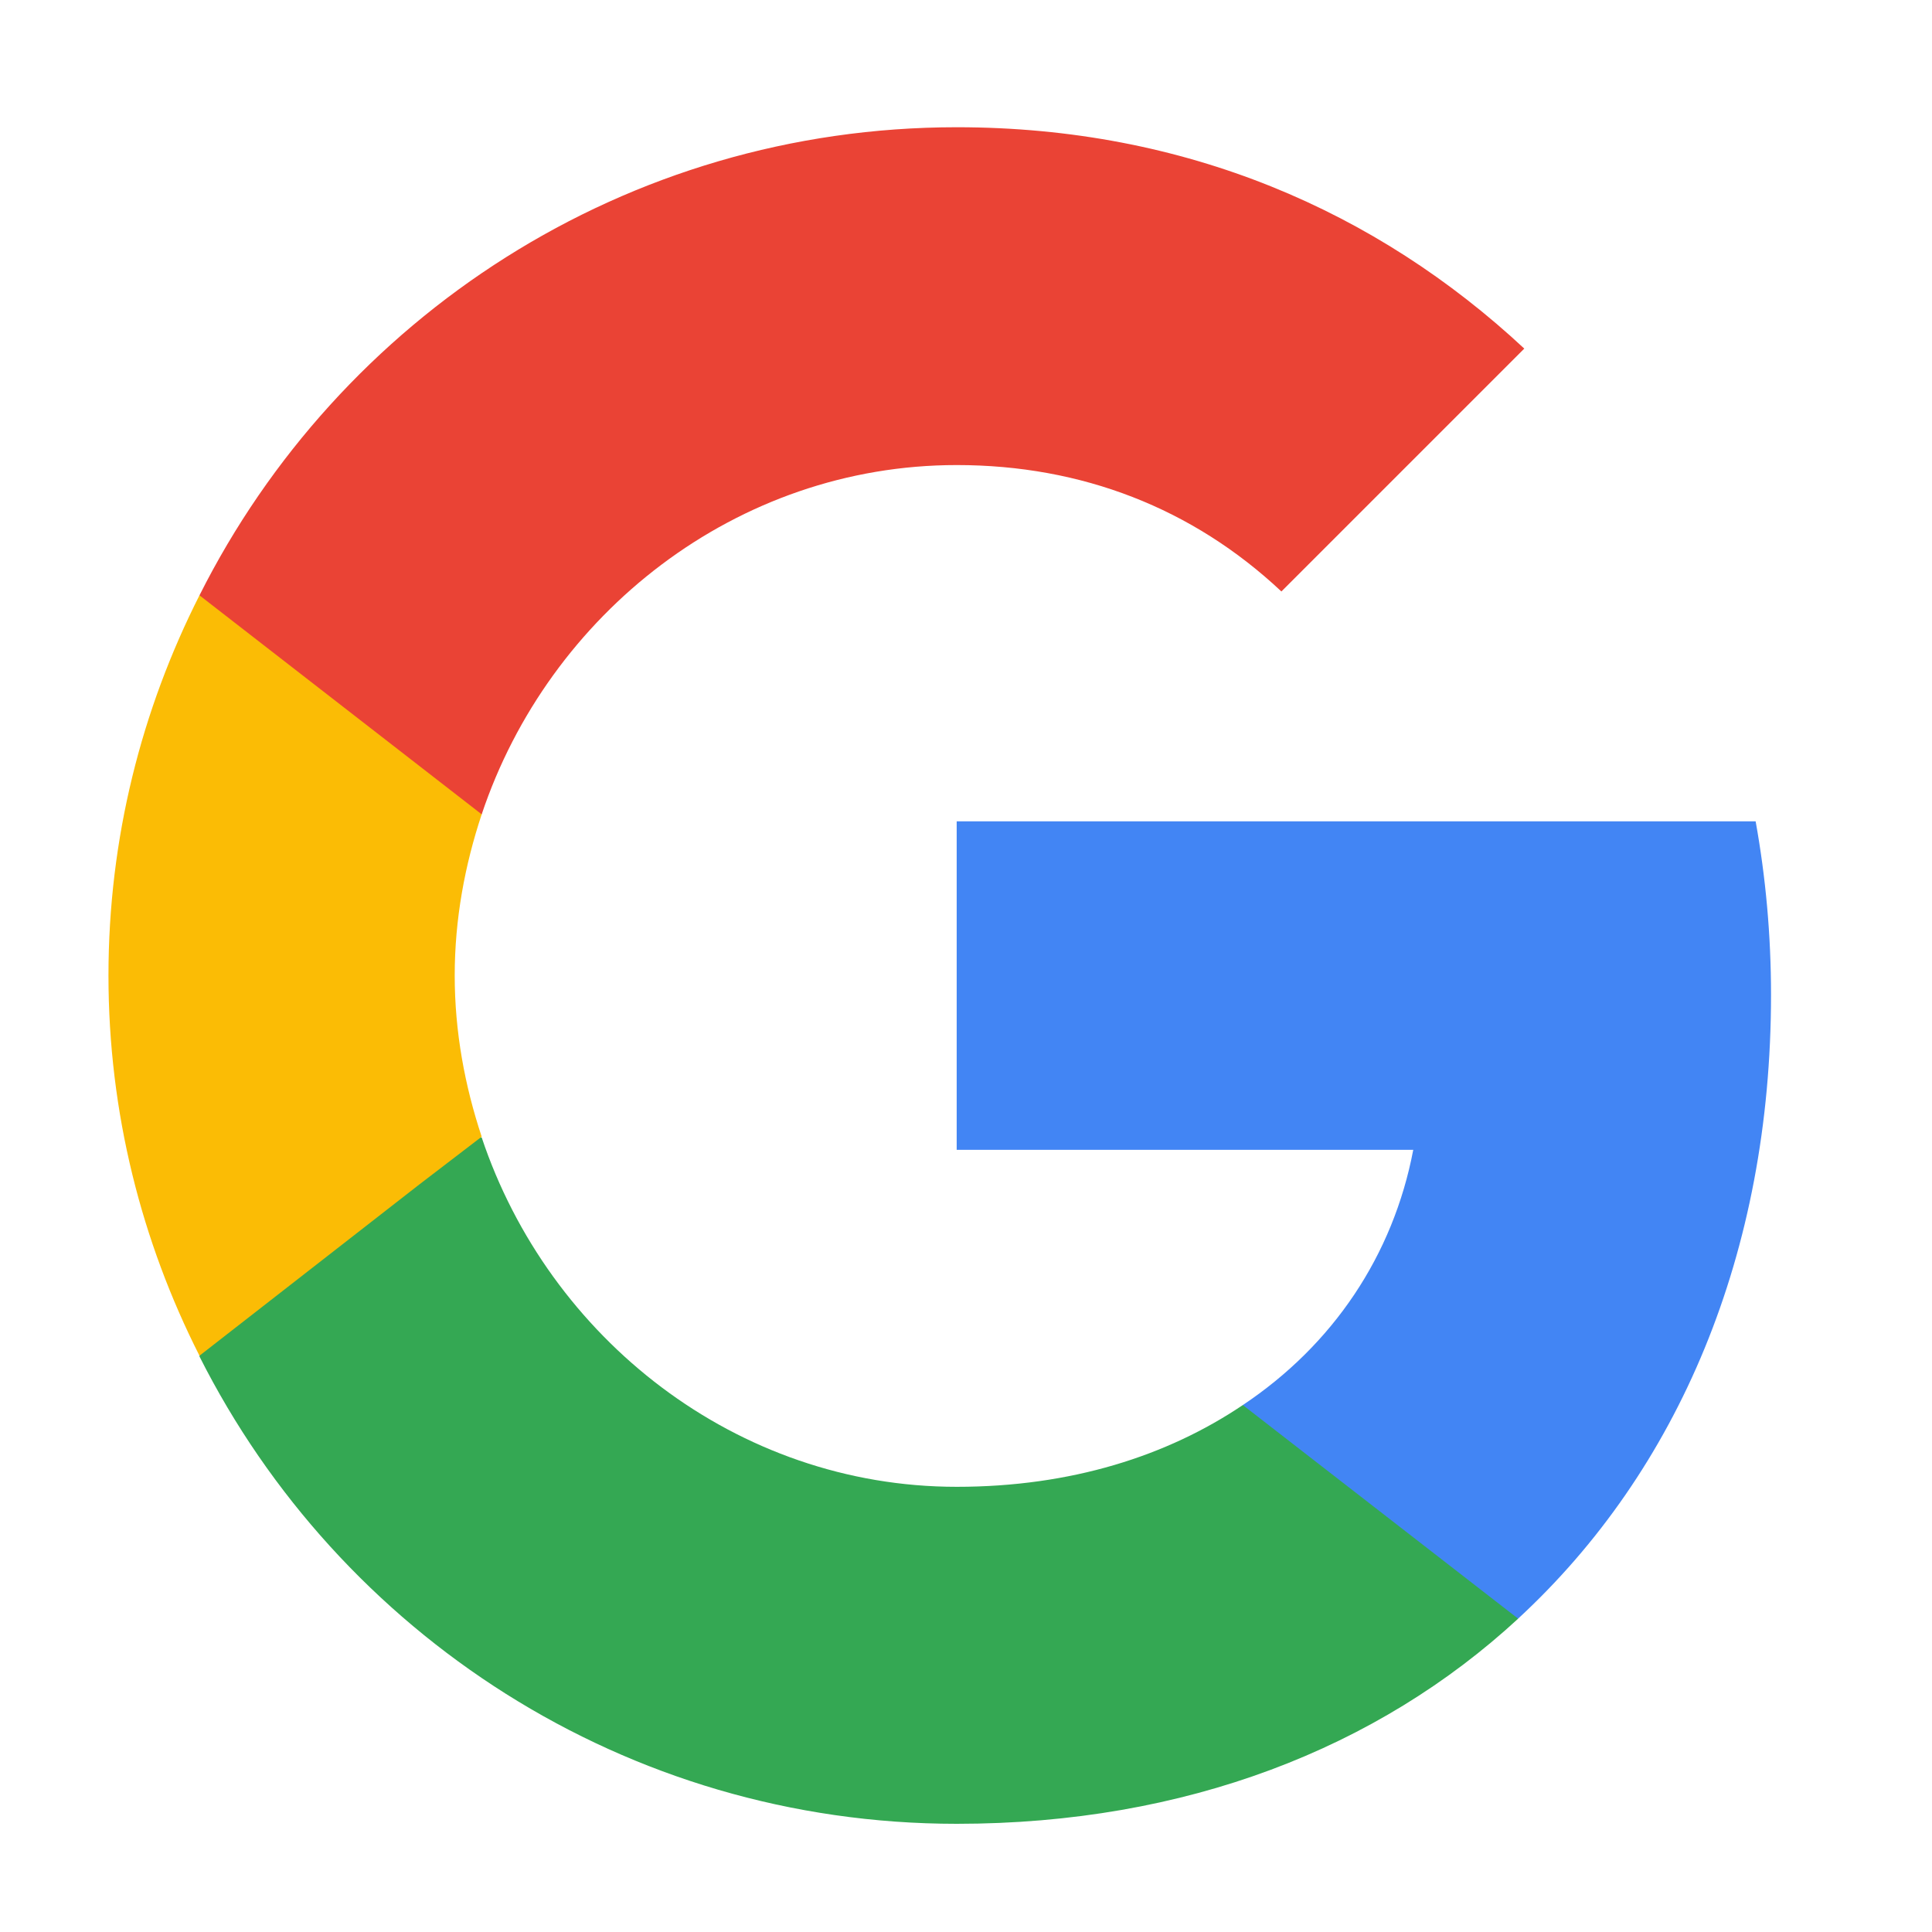
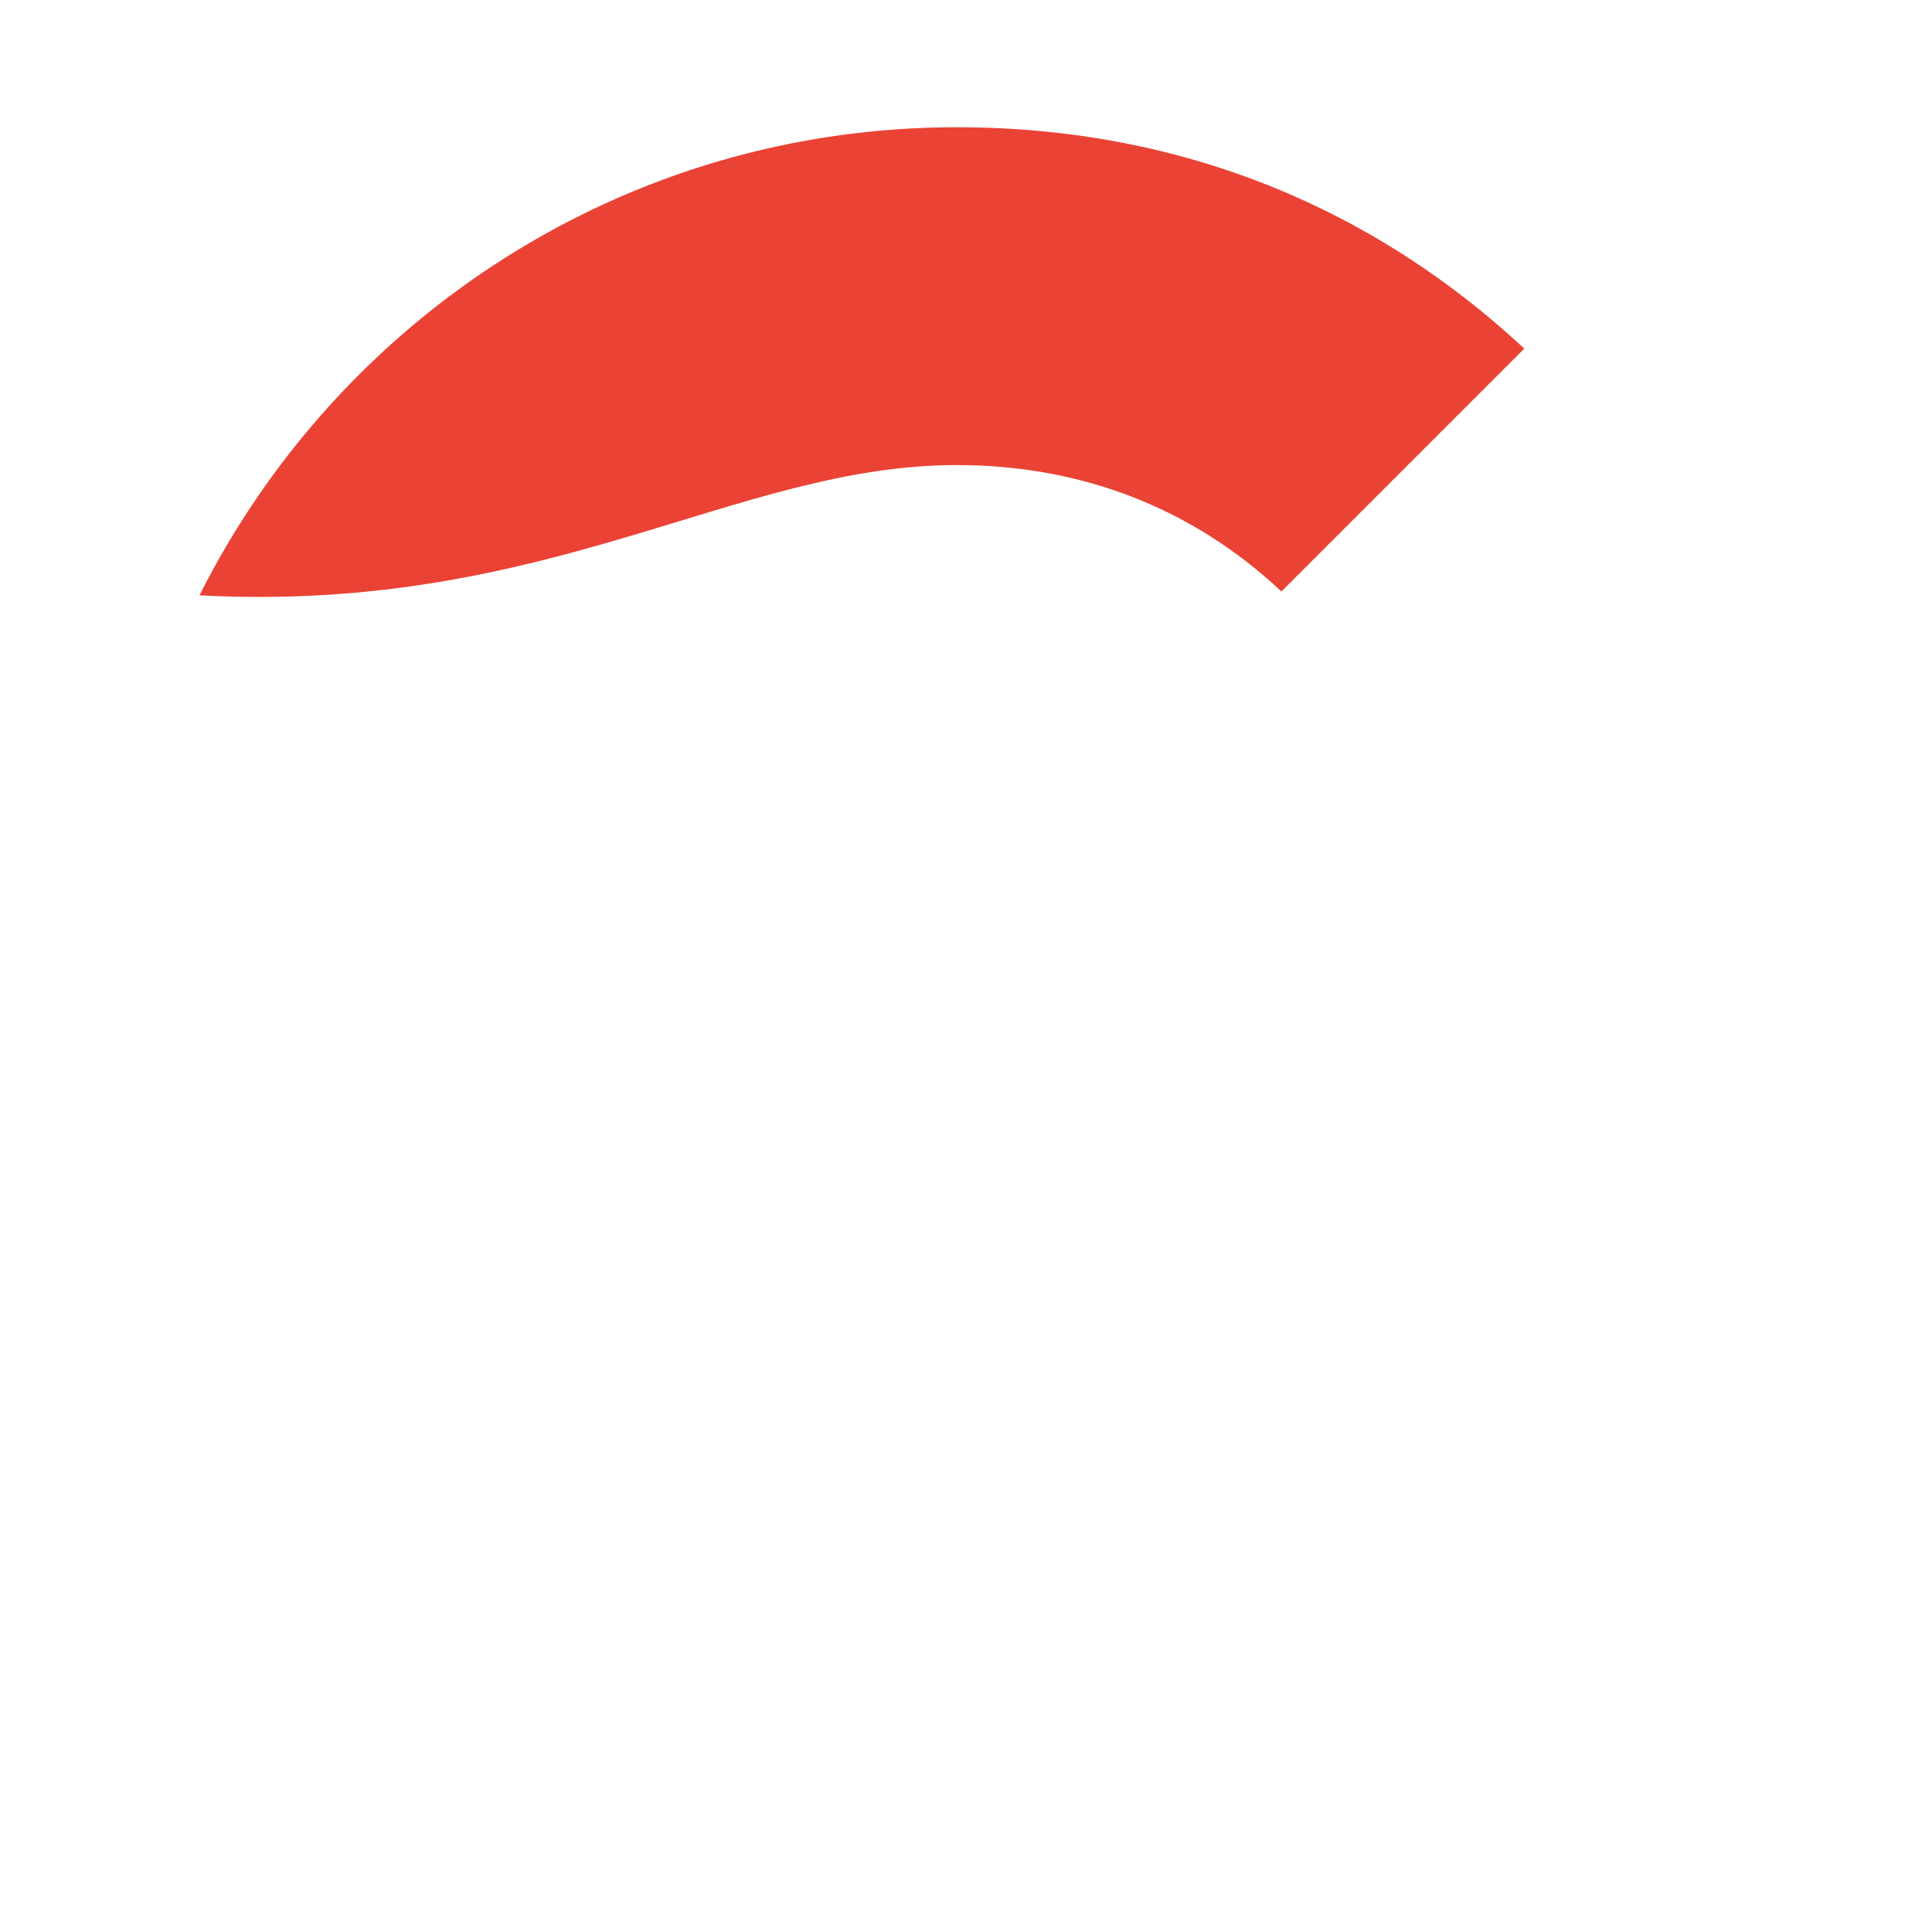
<svg xmlns="http://www.w3.org/2000/svg" width="28" height="28" viewBox="0 0 28 28" fill="none">
-   <path d="M25.667 14.418C25.667 13.546 25.589 12.708 25.444 11.903H13.865V16.664H20.482C20.191 18.195 19.319 19.491 18.012 20.363V23.459H22.001C24.326 21.313 25.667 18.162 25.667 14.418Z" fill="#4285F4" />
-   <path d="M13.866 26.432C17.185 26.432 19.968 25.337 22.002 23.459L18.012 20.363C16.917 21.101 15.52 21.548 13.866 21.548C10.669 21.548 7.953 19.391 6.981 16.485H2.891V19.659C4.913 23.671 9.06 26.432 13.866 26.432Z" fill="#34A853" />
-   <path d="M6.981 16.474C6.736 15.736 6.59 14.954 6.59 14.138C6.59 13.322 6.736 12.54 6.981 11.802V8.628H2.891C2.053 10.282 1.572 12.149 1.572 14.138C1.572 16.128 2.053 17.994 2.891 19.648L6.076 17.167L6.981 16.474Z" fill="#FBBC05" />
-   <path d="M13.866 6.74C15.676 6.74 17.285 7.365 18.571 8.572L22.091 5.052C19.956 3.063 17.185 1.844 13.866 1.844C9.06 1.844 4.913 4.605 2.891 8.628L6.981 11.802C7.953 8.897 10.669 6.74 13.866 6.74Z" fill="#EA4335" />
+   <path d="M13.866 6.74C15.676 6.74 17.285 7.365 18.571 8.572L22.091 5.052C19.956 3.063 17.185 1.844 13.866 1.844C9.06 1.844 4.913 4.605 2.891 8.628C7.953 8.897 10.669 6.74 13.866 6.74Z" fill="#EA4335" />
</svg>